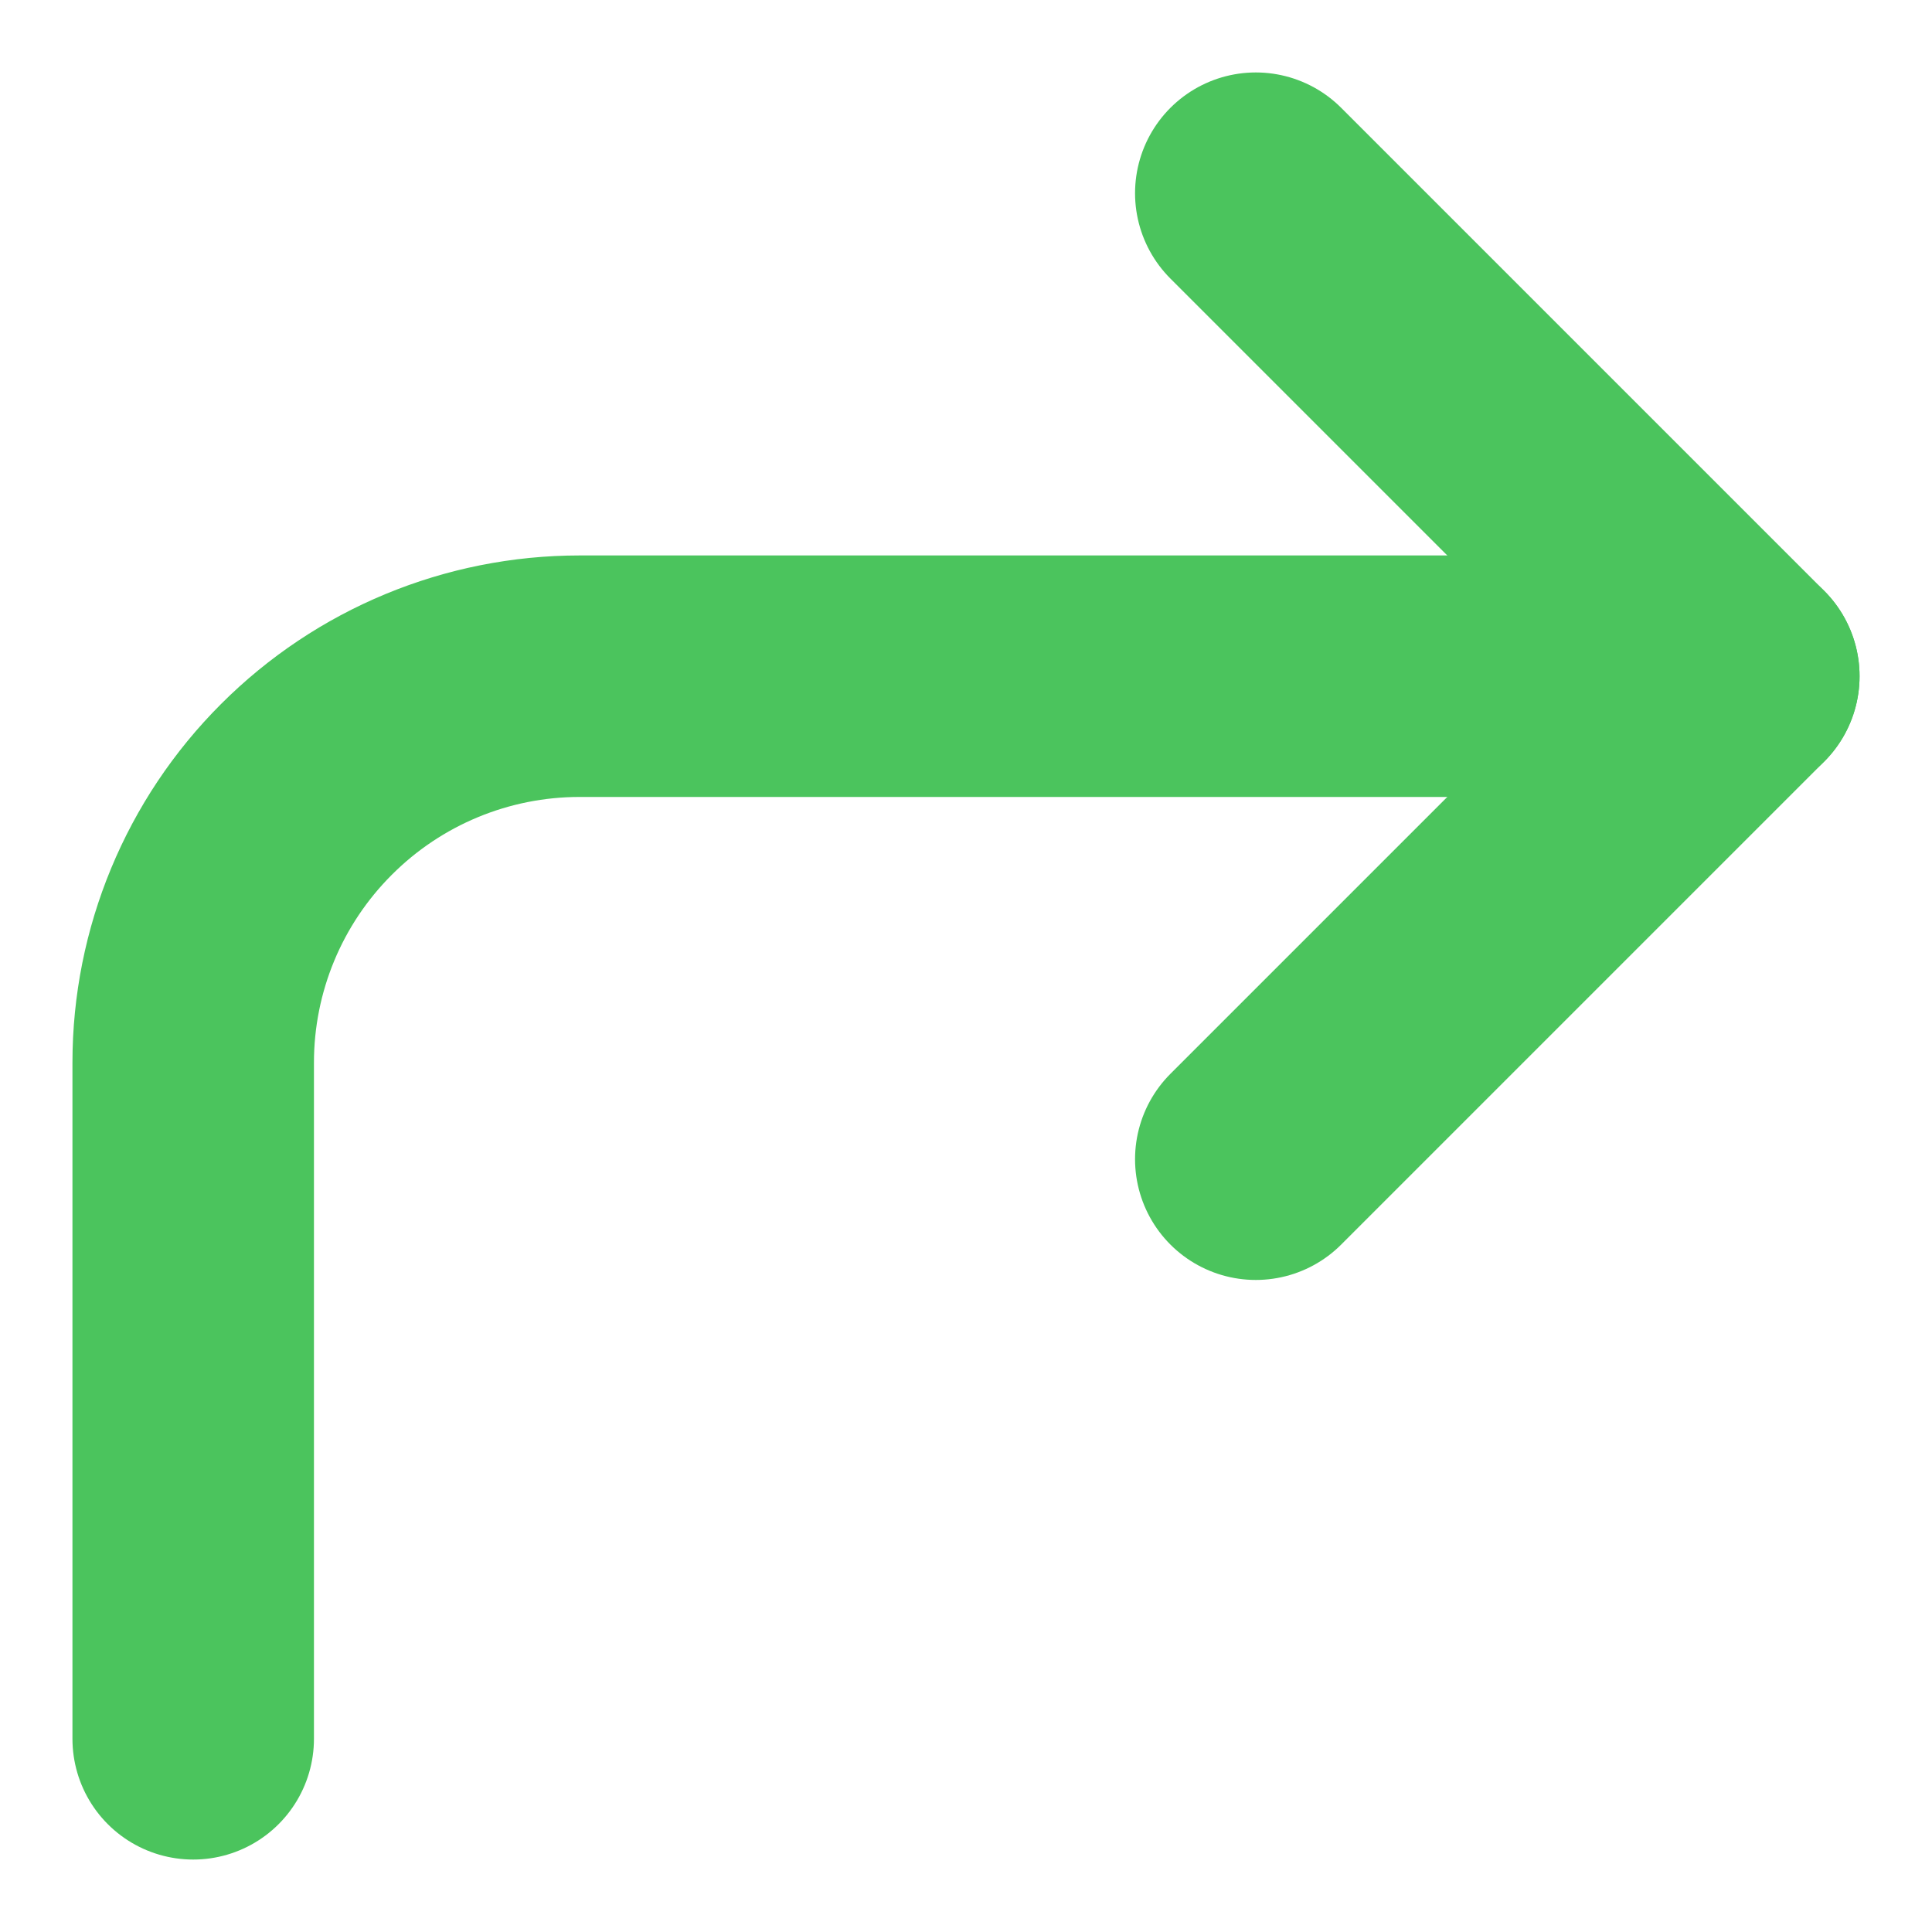
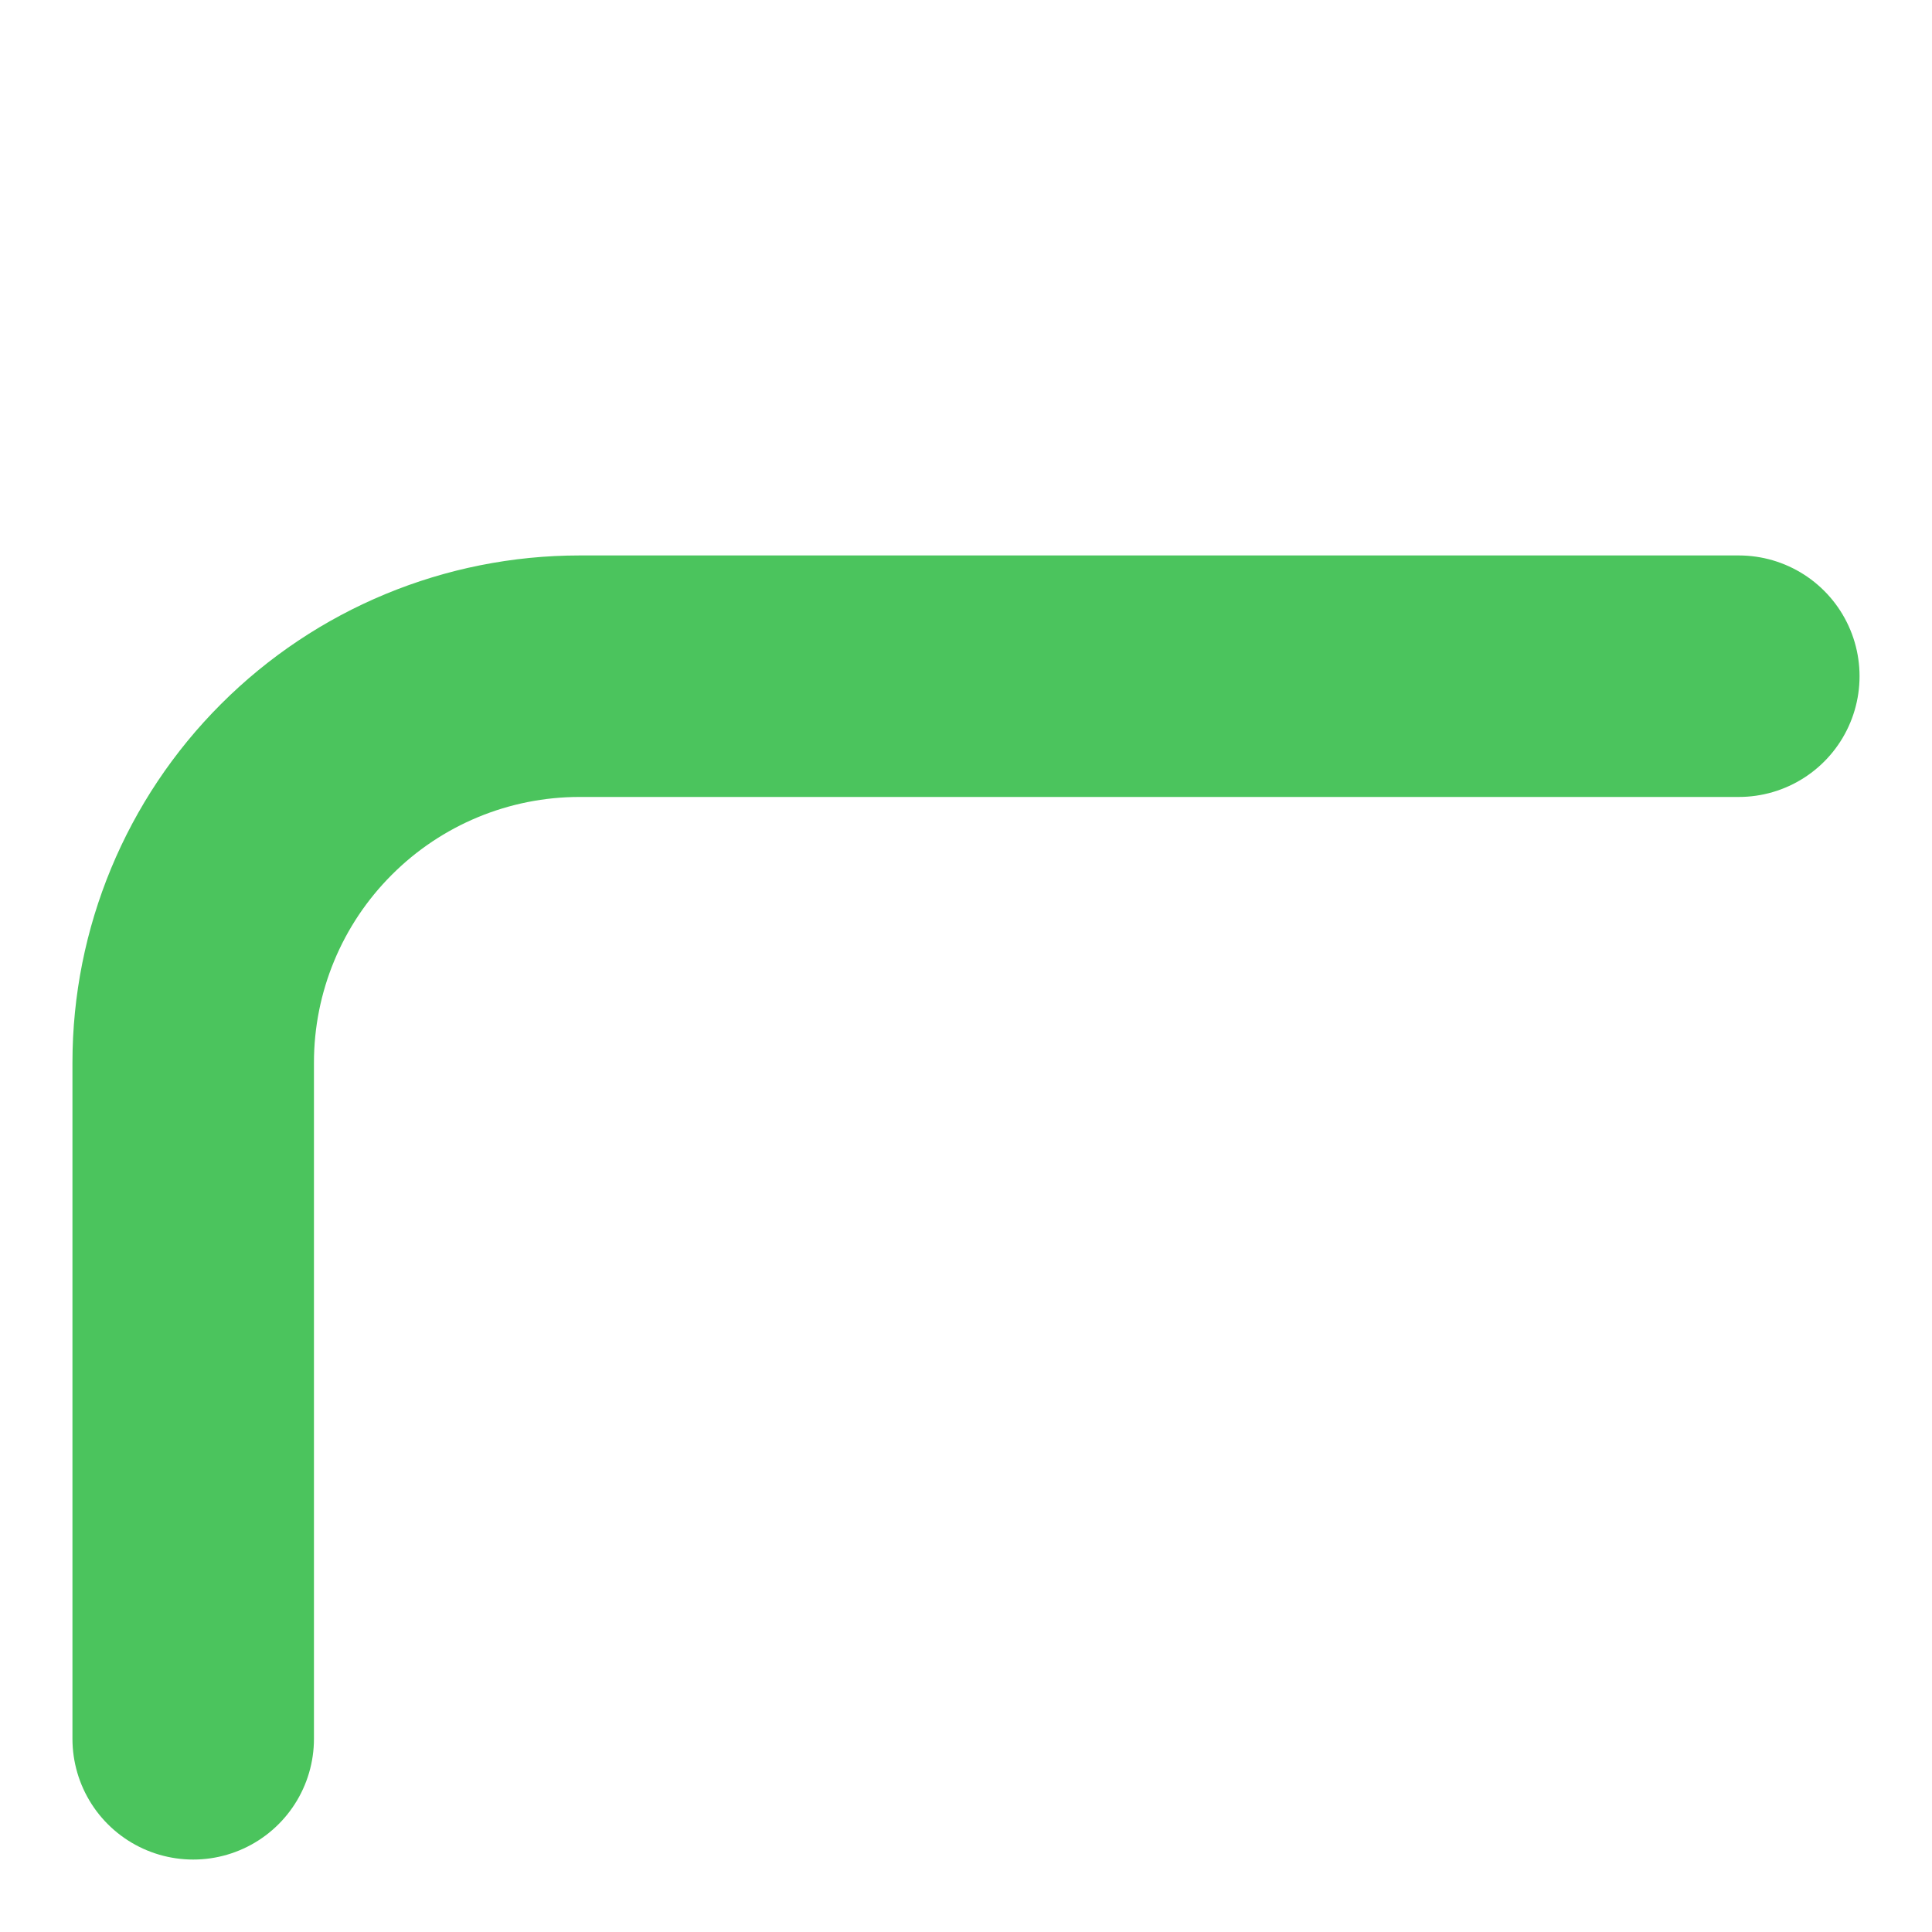
<svg xmlns="http://www.w3.org/2000/svg" width="20" height="20" viewBox="0 0 20 20" fill="none">
-   <path d="M13 12L18 7L13 2" stroke="#4BC45D" stroke-width="2.5" stroke-linecap="round" stroke-linejoin="round" />
  <path d="M2 18V11C2 9.939 2.421 8.922 3.172 8.172C3.922 7.421 4.939 7 6 7H18" stroke="#4BC45D" stroke-width="2.5" stroke-linecap="round" stroke-linejoin="round" />
</svg>